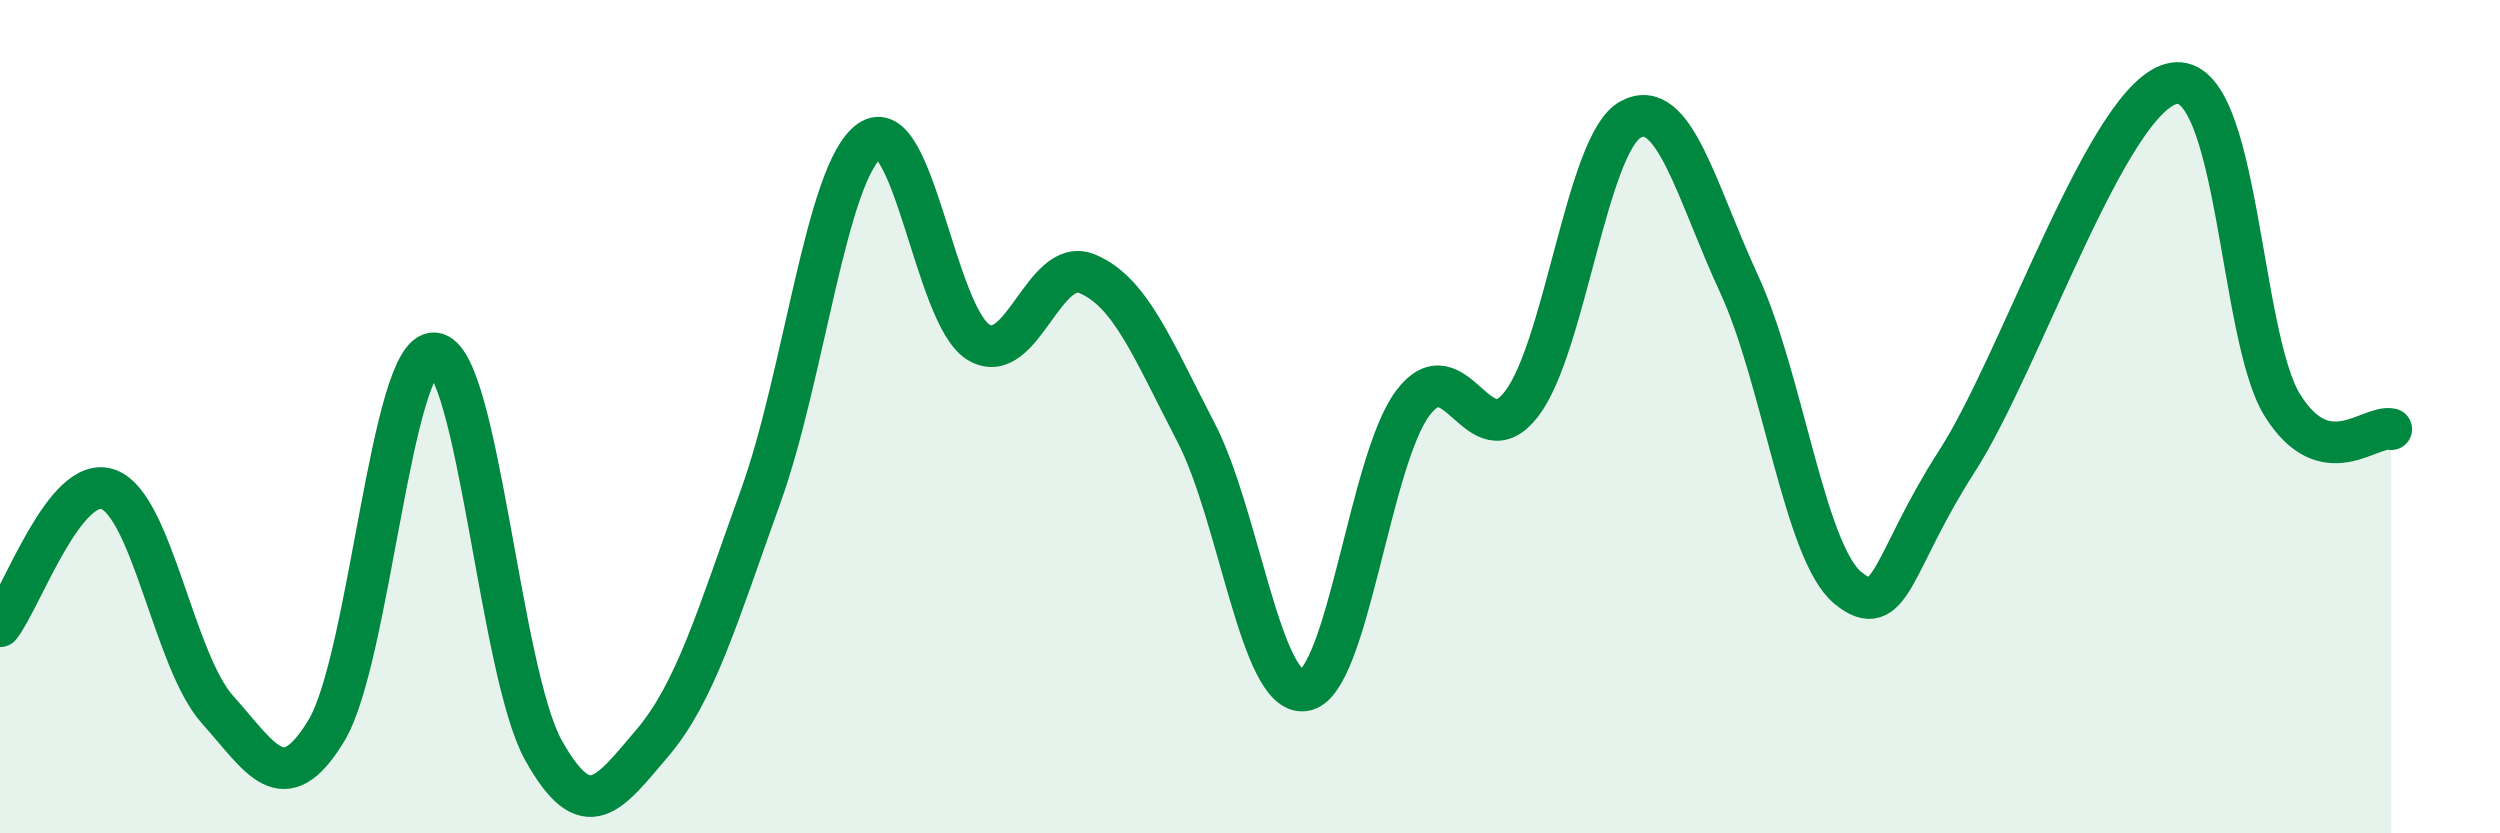
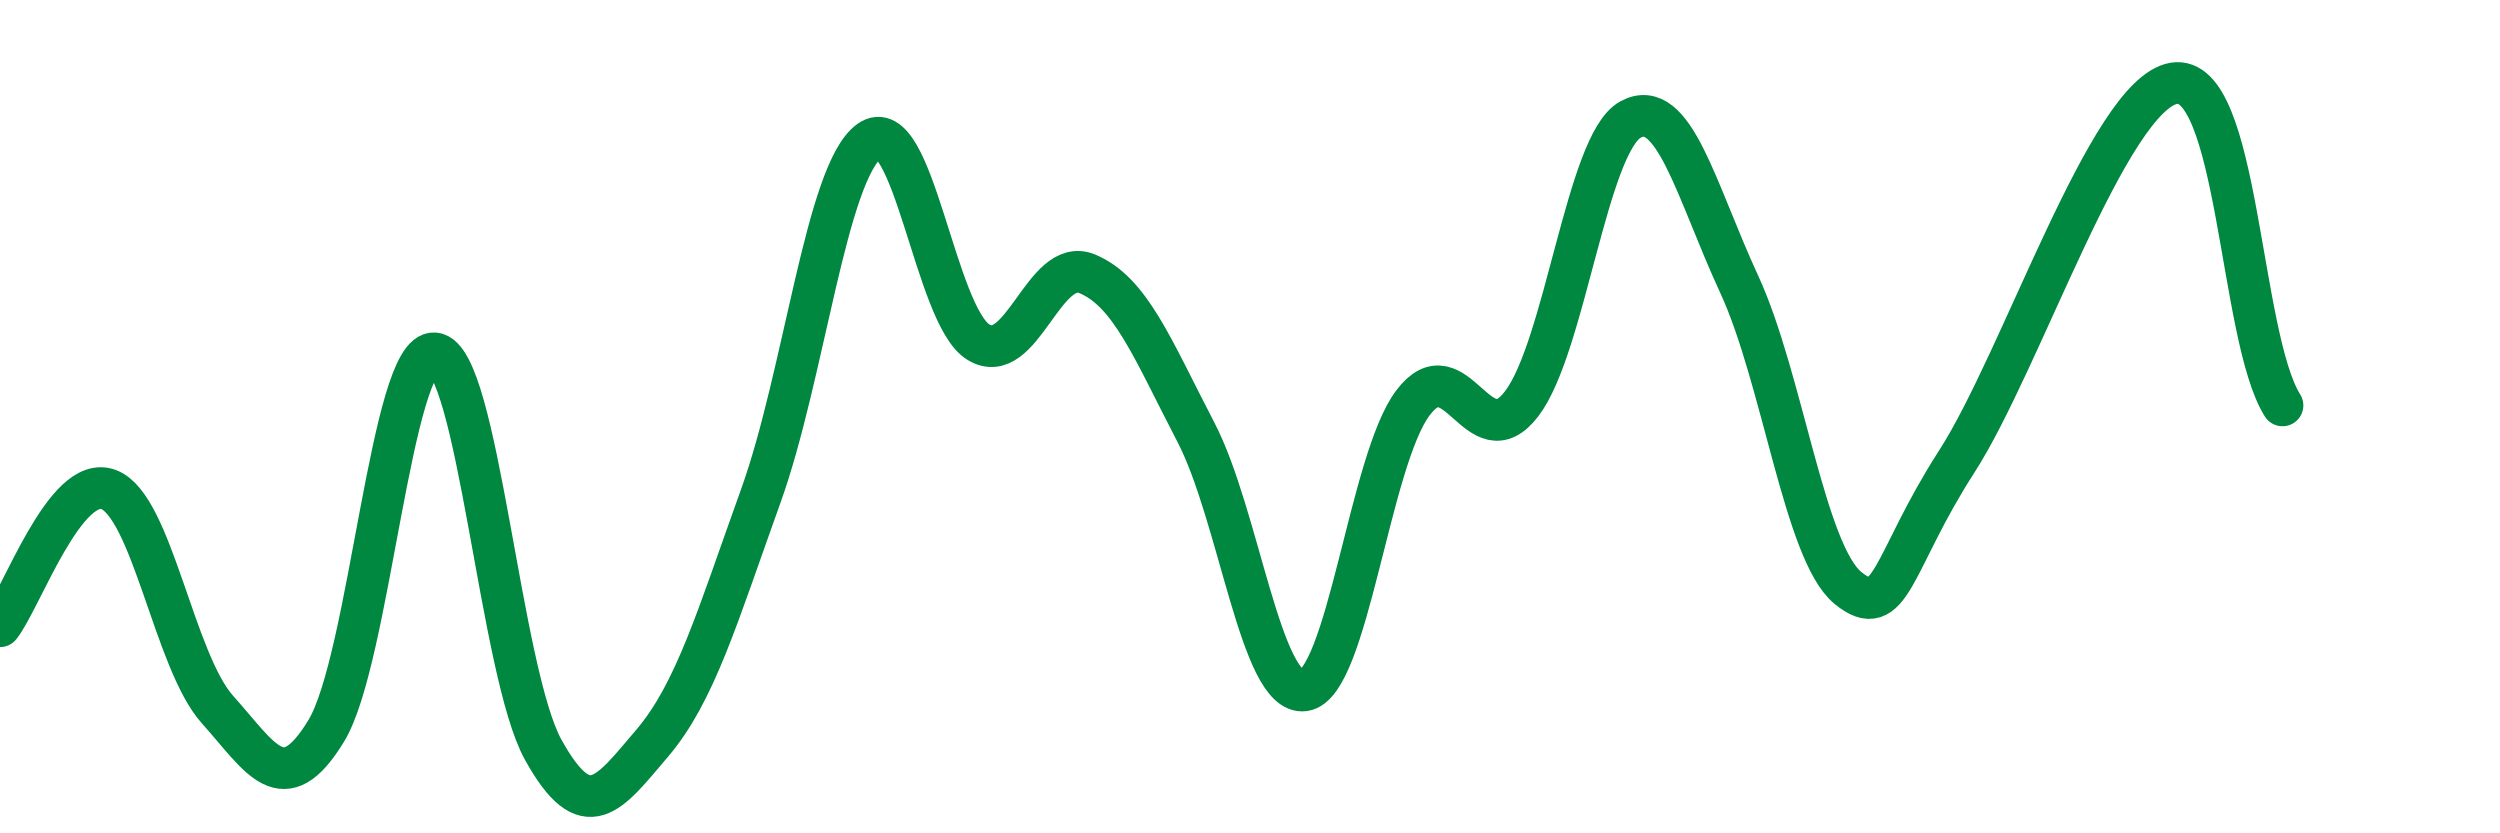
<svg xmlns="http://www.w3.org/2000/svg" width="60" height="20" viewBox="0 0 60 20">
-   <path d="M 0,15.03 C 0.52,14.37 1.57,11.35 2.61,11.75 C 3.65,12.15 4.18,15.87 5.22,17.03 C 6.26,18.19 6.79,19.25 7.83,17.54 C 8.87,15.83 9.39,8.39 10.43,8.48 C 11.47,8.57 12,16.13 13.04,18 C 14.08,19.87 14.61,19.06 15.65,17.84 C 16.69,16.62 17.22,14.79 18.26,11.9 C 19.3,9.01 19.83,4.12 20.87,3.38 C 21.91,2.64 22.44,7.57 23.48,8.21 C 24.52,8.85 25.05,6.14 26.09,6.57 C 27.13,7 27.66,8.37 28.7,10.37 C 29.74,12.37 30.26,16.71 31.3,16.57 C 32.34,16.43 32.87,11.05 33.91,9.67 C 34.95,8.29 35.48,11.05 36.52,9.69 C 37.56,8.33 38.09,3.44 39.13,2.87 C 40.17,2.3 40.7,4.57 41.74,6.82 C 42.78,9.07 43.31,13.26 44.35,14.11 C 45.39,14.96 45.4,13.5 46.96,11.08 C 48.52,8.66 50.61,2.27 52.17,2 C 53.73,1.73 53.74,8.07 54.78,9.73 C 55.82,11.39 56.87,10.19 57.39,10.3L57.39 20L0 20Z" fill="#008740" opacity="0.1" stroke-linecap="round" stroke-linejoin="round" />
-   <path d="M 0,15.03 C 0.52,14.37 1.57,11.35 2.61,11.75 C 3.65,12.15 4.18,15.87 5.22,17.03 C 6.26,18.19 6.79,19.25 7.83,17.54 C 8.87,15.83 9.39,8.39 10.43,8.48 C 11.47,8.57 12,16.13 13.04,18 C 14.08,19.87 14.61,19.06 15.65,17.84 C 16.69,16.62 17.22,14.79 18.26,11.9 C 19.3,9.01 19.83,4.12 20.87,3.38 C 21.91,2.64 22.44,7.57 23.48,8.21 C 24.52,8.85 25.05,6.14 26.09,6.57 C 27.13,7 27.66,8.37 28.7,10.37 C 29.74,12.37 30.26,16.71 31.3,16.57 C 32.34,16.43 32.87,11.05 33.91,9.67 C 34.95,8.29 35.48,11.05 36.52,9.69 C 37.56,8.33 38.09,3.44 39.13,2.87 C 40.17,2.3 40.7,4.57 41.74,6.82 C 42.78,9.07 43.31,13.26 44.35,14.11 C 45.39,14.96 45.4,13.5 46.96,11.08 C 48.52,8.66 50.61,2.27 52.17,2 C 53.73,1.73 53.74,8.07 54.78,9.73 C 55.82,11.39 56.87,10.19 57.39,10.3" stroke="#008740" stroke-width="1" fill="none" stroke-linecap="round" stroke-linejoin="round" />
+   <path d="M 0,15.03 C 0.52,14.37 1.57,11.35 2.61,11.75 C 3.65,12.15 4.18,15.87 5.22,17.03 C 6.26,18.19 6.79,19.25 7.83,17.54 C 8.87,15.83 9.39,8.39 10.43,8.48 C 11.47,8.57 12,16.13 13.04,18 C 14.08,19.87 14.61,19.06 15.65,17.84 C 16.69,16.62 17.22,14.79 18.26,11.9 C 19.3,9.01 19.83,4.12 20.87,3.38 C 21.91,2.64 22.44,7.57 23.48,8.21 C 24.52,8.85 25.05,6.14 26.09,6.57 C 27.13,7 27.66,8.37 28.7,10.37 C 29.74,12.37 30.26,16.71 31.3,16.57 C 32.34,16.43 32.87,11.05 33.91,9.67 C 34.95,8.29 35.48,11.05 36.52,9.69 C 37.56,8.33 38.09,3.44 39.13,2.87 C 40.17,2.3 40.7,4.57 41.74,6.82 C 42.78,9.07 43.31,13.26 44.35,14.11 C 45.39,14.96 45.4,13.5 46.96,11.08 C 48.52,8.66 50.61,2.27 52.17,2 C 53.73,1.73 53.74,8.07 54.78,9.73 " stroke="#008740" stroke-width="1" fill="none" stroke-linecap="round" stroke-linejoin="round" />
</svg>